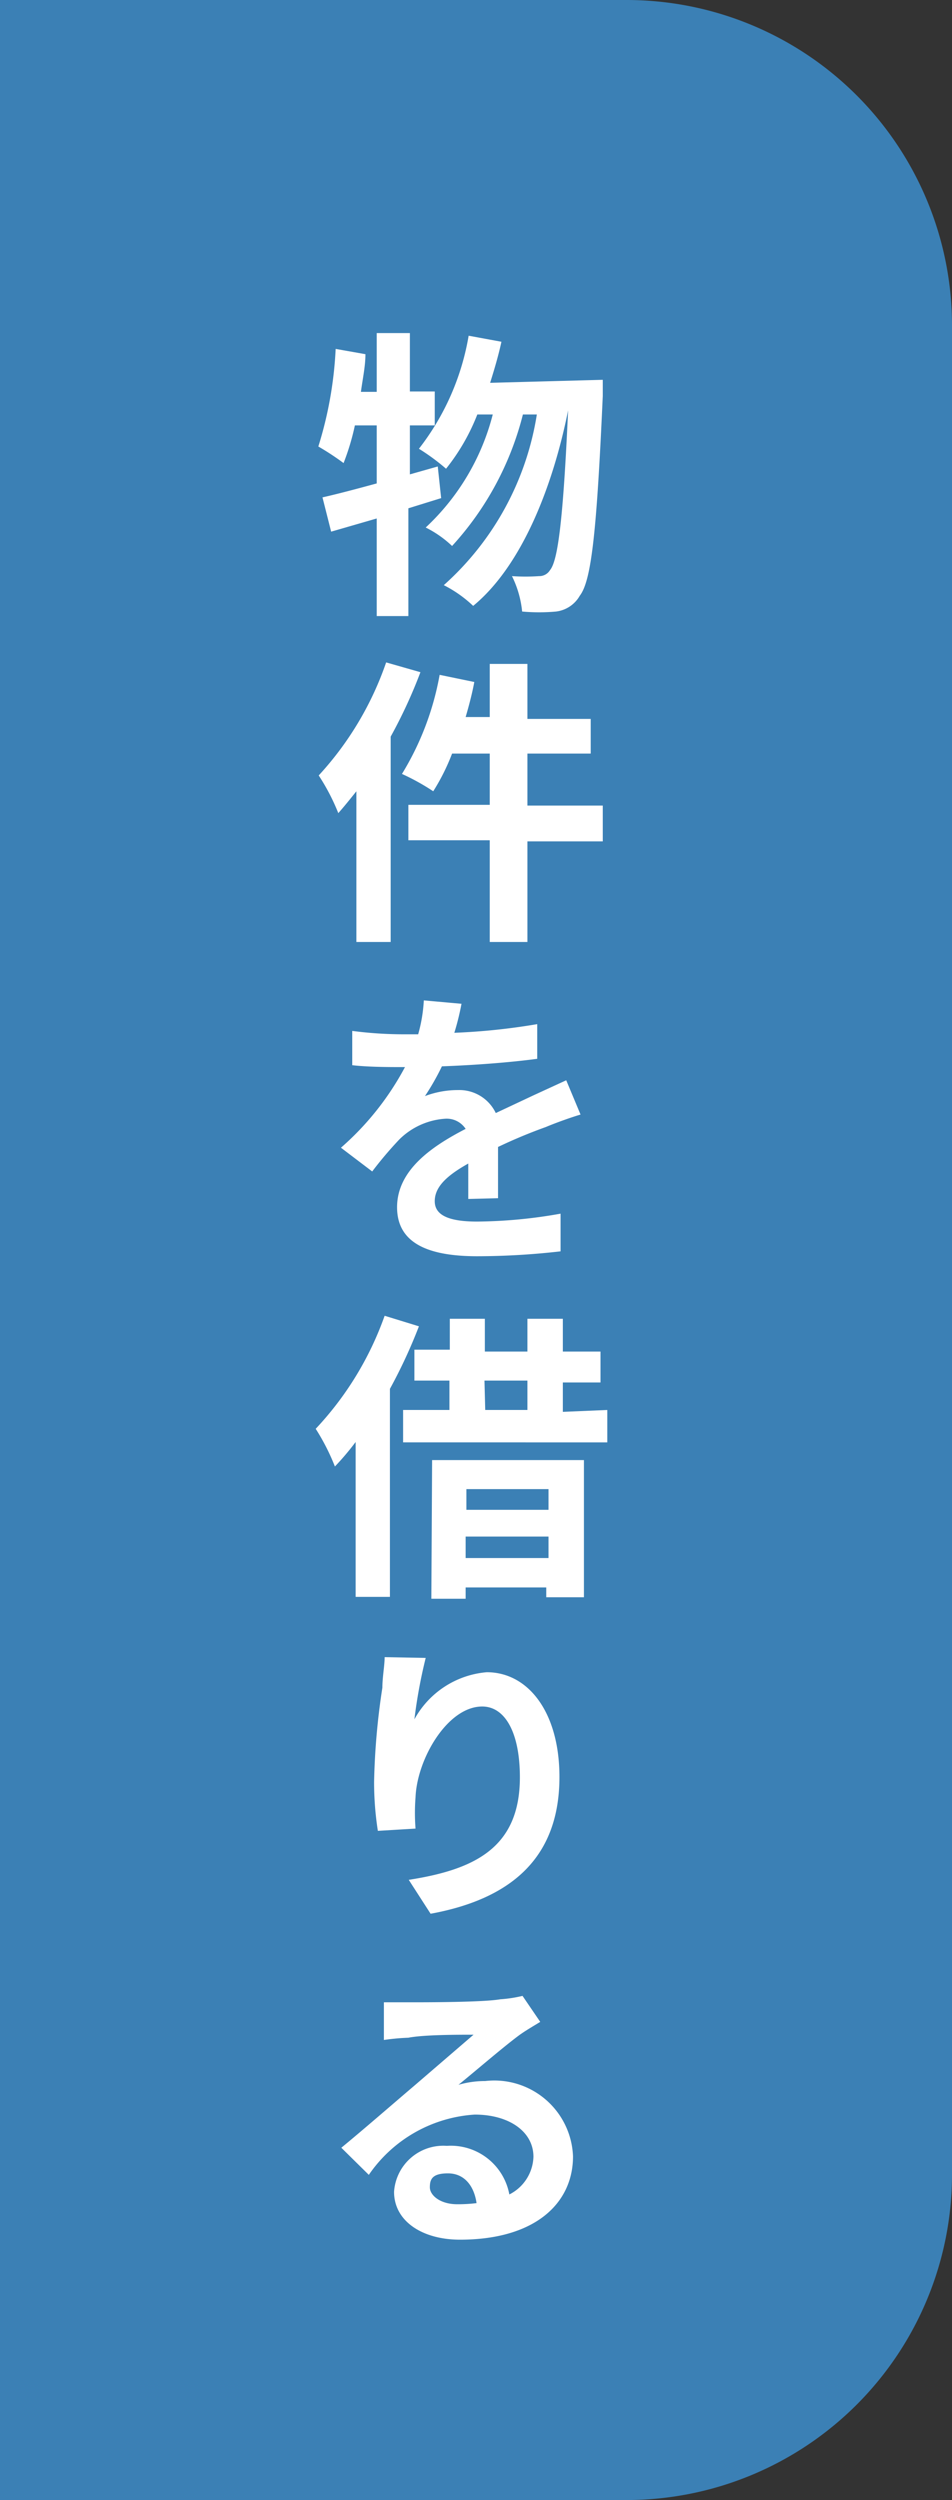
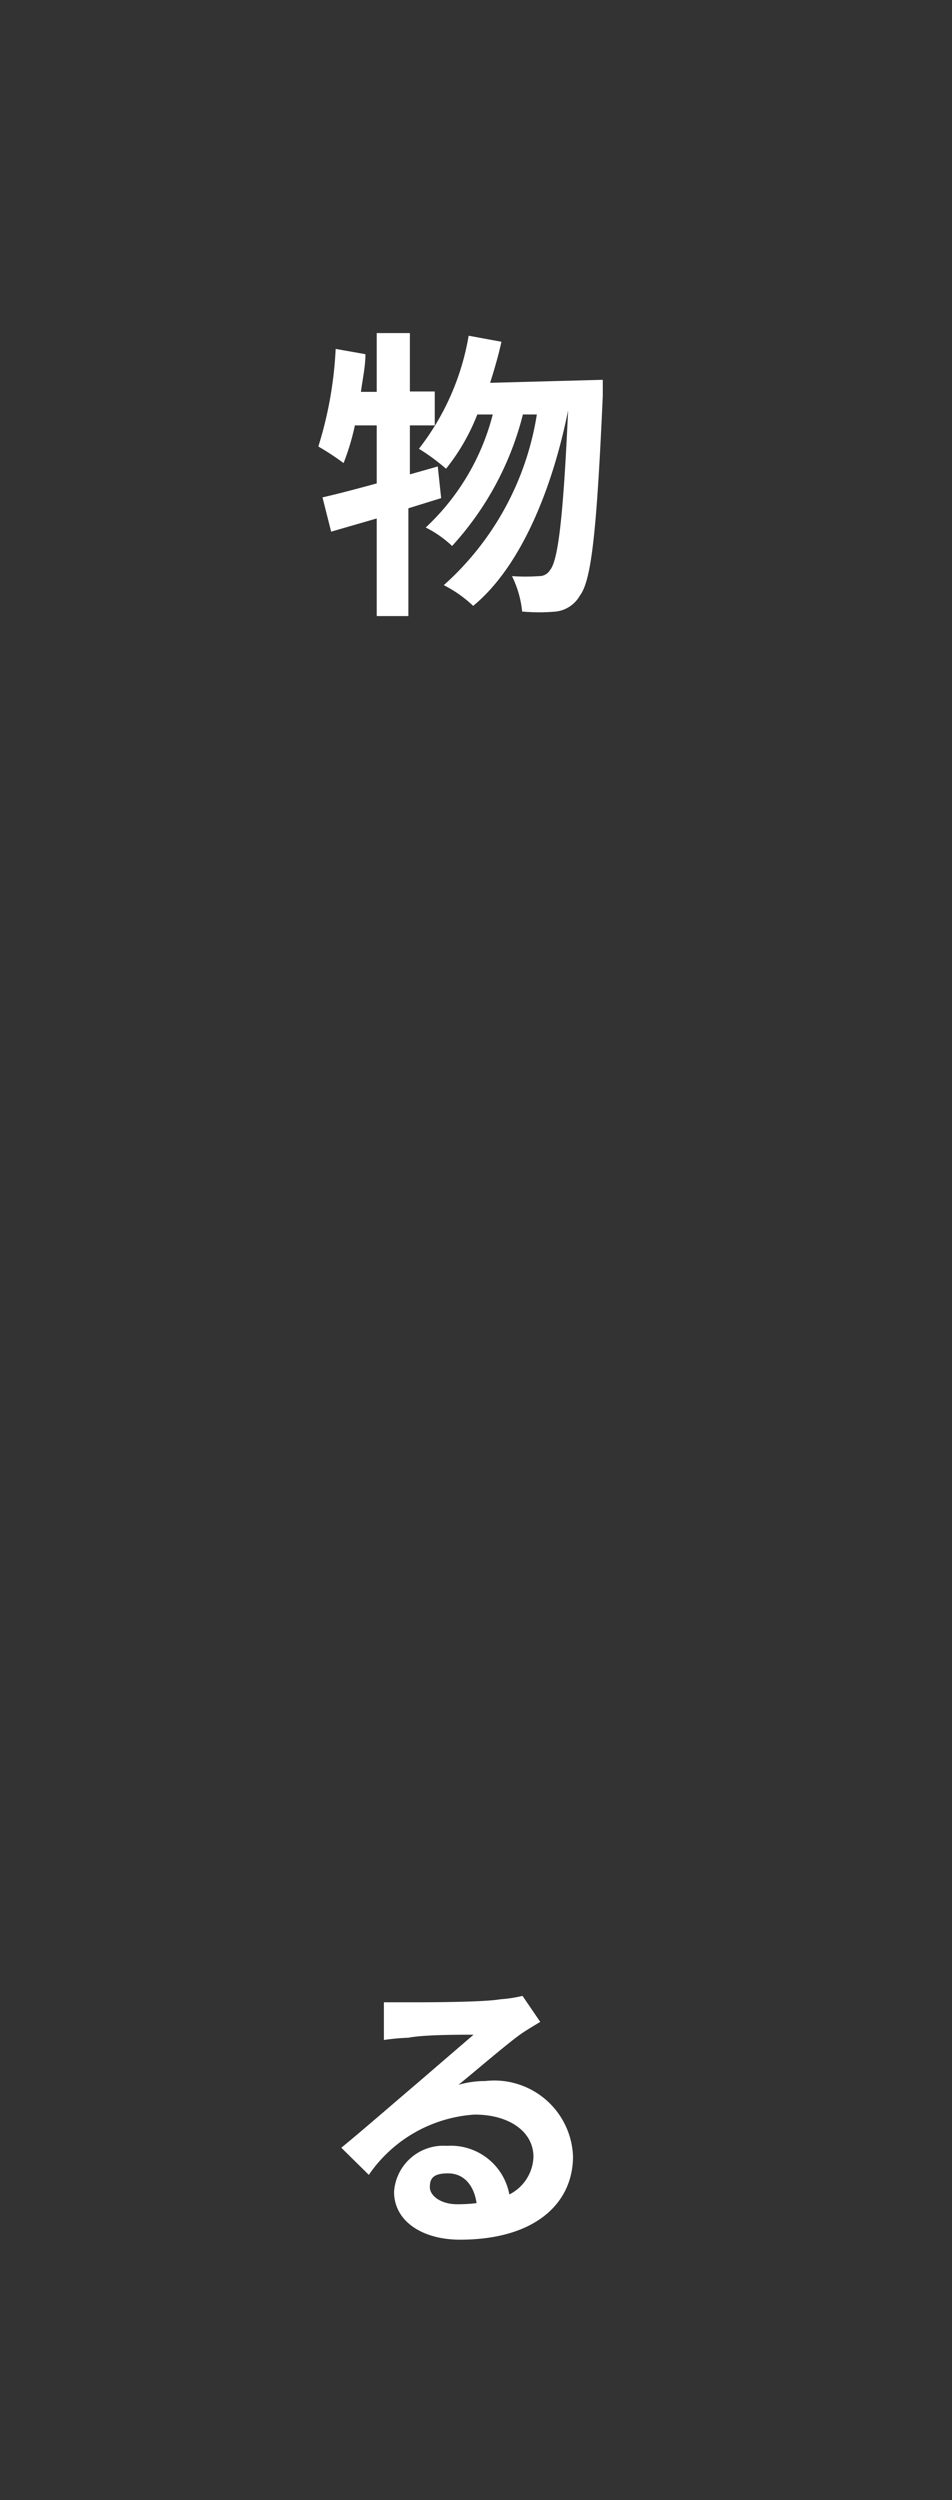
<svg xmlns="http://www.w3.org/2000/svg" id="レイヤー_1" data-name="レイヤー 1" viewBox="0 0 25.27 66.35">
  <rect x="0" y="0" width="25.27" height="66.35" fill="#333333" stroke="none" />
  <defs>
    <style>.cls-1{fill:#3b80b5;}.cls-2{fill:#fff;}</style>
  </defs>
-   <path class="cls-1" d="M-11.9,20.54H37.17a8.64,8.64,0,0,1,8.64,8.64V45.81a0,0,0,0,1,0,0H-20.54a0,0,0,0,1,0,0V29.18A8.64,8.64,0,0,1-11.9,20.54Z" transform="translate(45.81 20.54) rotate(90)" />
  <path class="cls-2" d="M11.71,13.22l-.87.27v2.86H10V13.76l-1.21.35-.23-.91c.4-.09.89-.22,1.44-.37V11.29H9.42a6.42,6.42,0,0,1-.3,1,7.07,7.07,0,0,0-.67-.44,10.3,10.3,0,0,0,.46-2.59l.79.14c0,.32-.07.63-.12,1H10V8.84h.88v1.55h.66v.9h-.66v1.3l.74-.21ZM16,10.08s0,.32,0,.43c-.16,3.59-.3,4.9-.61,5.3a.84.84,0,0,1-.63.42,5,5,0,0,1-.9,0,2.72,2.72,0,0,0-.27-.94,5.28,5.28,0,0,0,.72,0,.33.33,0,0,0,.29-.16c.21-.25.35-1.35.48-4.24h0c-.4,2-1.22,4.12-2.52,5.19a3.29,3.29,0,0,0-.78-.55A7.67,7.67,0,0,0,14.25,11h-.37A8.09,8.09,0,0,1,12,14.49,2.88,2.88,0,0,0,11.3,14a6.2,6.2,0,0,0,1.78-3h-.41a5.5,5.5,0,0,1-.83,1.44,5.57,5.57,0,0,0-.72-.53,6.7,6.7,0,0,0,1.32-3l.87.16c-.08.37-.19.74-.3,1.09Z" />
-   <path class="cls-2" d="M11.16,17.84a13.14,13.14,0,0,1-.79,1.71V25H9.46V21c-.16.2-.32.4-.48.58a5.61,5.61,0,0,0-.52-1,8.51,8.51,0,0,0,1.79-3ZM16,22.33H14V25H13v-2.7H10.84v-.94H13V20H12a5.61,5.61,0,0,1-.5,1,6,6,0,0,0-.83-.46,7.59,7.59,0,0,0,1-2.63l.92.19c-.06.32-.14.62-.23.93H13V17.62h1v1.46h1.68V20H14v1.38H16Z" />
-   <path class="cls-2" d="M12.43,31.82c0-.24,0-.6,0-.94-.59.33-.89.63-.89,1s.37.54,1.12.54a13,13,0,0,0,2.22-.21l0,1a19.64,19.64,0,0,1-2.21.13c-1.22,0-2.13-.3-2.13-1.3s.95-1.63,1.82-2.08a.6.6,0,0,0-.54-.27,1.91,1.91,0,0,0-1.22.55,10.15,10.15,0,0,0-.72.85l-.83-.63a7.53,7.53,0,0,0,1.7-2.14h-.08c-.32,0-.89,0-1.32-.05v-.91a10.51,10.51,0,0,0,1.37.09h.38a4.07,4.07,0,0,0,.15-.9l1,.09a7,7,0,0,1-.19.77,17,17,0,0,0,2.2-.23v.92c-.74.1-1.7.17-2.53.2a6.54,6.54,0,0,1-.45.79,2.46,2.46,0,0,1,.88-.16,1.07,1.07,0,0,1,1,.61l1-.47.87-.4.38.91c-.24.07-.66.22-.92.33a13.62,13.62,0,0,0-1.27.53c0,.43,0,1,0,1.36Z" />
-   <path class="cls-2" d="M11.12,35.2a13.8,13.8,0,0,1-.77,1.66v5.52H9.44V38.27a7.22,7.22,0,0,1-.55.65,5.8,5.8,0,0,0-.51-1,8.54,8.54,0,0,0,1.83-3Zm5,2.22v.86H10.7v-.86h1.23v-.78H11v-.82h.94V35h.93v.87H14V35h.94v.87h1v.82h-1v.78Zm-4.65,1.33H15.5v3.64h-1v-.26H12.36v.3h-.91Zm.91.77v.55h2.18v-.55Zm2.18,1.83v-.57H12.36v.57Zm-1.68-3.93H14v-.78H12.86Z" />
-   <path class="cls-2" d="M11.3,44A13.49,13.49,0,0,0,11,45.63a2.42,2.42,0,0,1,1.92-1.25c1.1,0,1.93,1.06,1.93,2.78,0,2.2-1.35,3.25-3.42,3.63l-.58-.9c1.73-.27,2.95-.84,2.95-2.72,0-1.2-.4-1.88-1-1.88-.92,0-1.73,1.39-1.77,2.41a5.34,5.34,0,0,0,0,.83l-1,.06a8.37,8.37,0,0,1-.1-1.3,18.67,18.67,0,0,1,.22-2.5c0-.28.06-.59.06-.81Z" />
  <path class="cls-2" d="M14.34,53.66c-.18.11-.37.22-.54.34-.41.3-1.15.94-1.63,1.33a2.53,2.53,0,0,1,.71-.1,2.09,2.09,0,0,1,2.33,2c0,1.24-1,2.21-3,2.21-1,0-1.75-.49-1.75-1.27a1.31,1.31,0,0,1,1.4-1.22,1.58,1.58,0,0,1,1.66,1.29,1.16,1.16,0,0,0,.64-1c0-.67-.65-1.12-1.56-1.12a3.69,3.69,0,0,0-2.81,1.6l-.73-.72c.55-.45,1.47-1.25,1.93-1.64L12.57,54c-.41,0-1.32,0-1.73.08a6,6,0,0,0-.65.06l0-1c.22,0,.48,0,.72,0,.4,0,1.92,0,2.37-.08a3.5,3.5,0,0,0,.59-.09Zm-1.69,4.81c-.07-.48-.34-.79-.76-.79s-.48.16-.48.37.27.45.73.45A4.12,4.12,0,0,0,12.65,58.47Z" />
</svg>